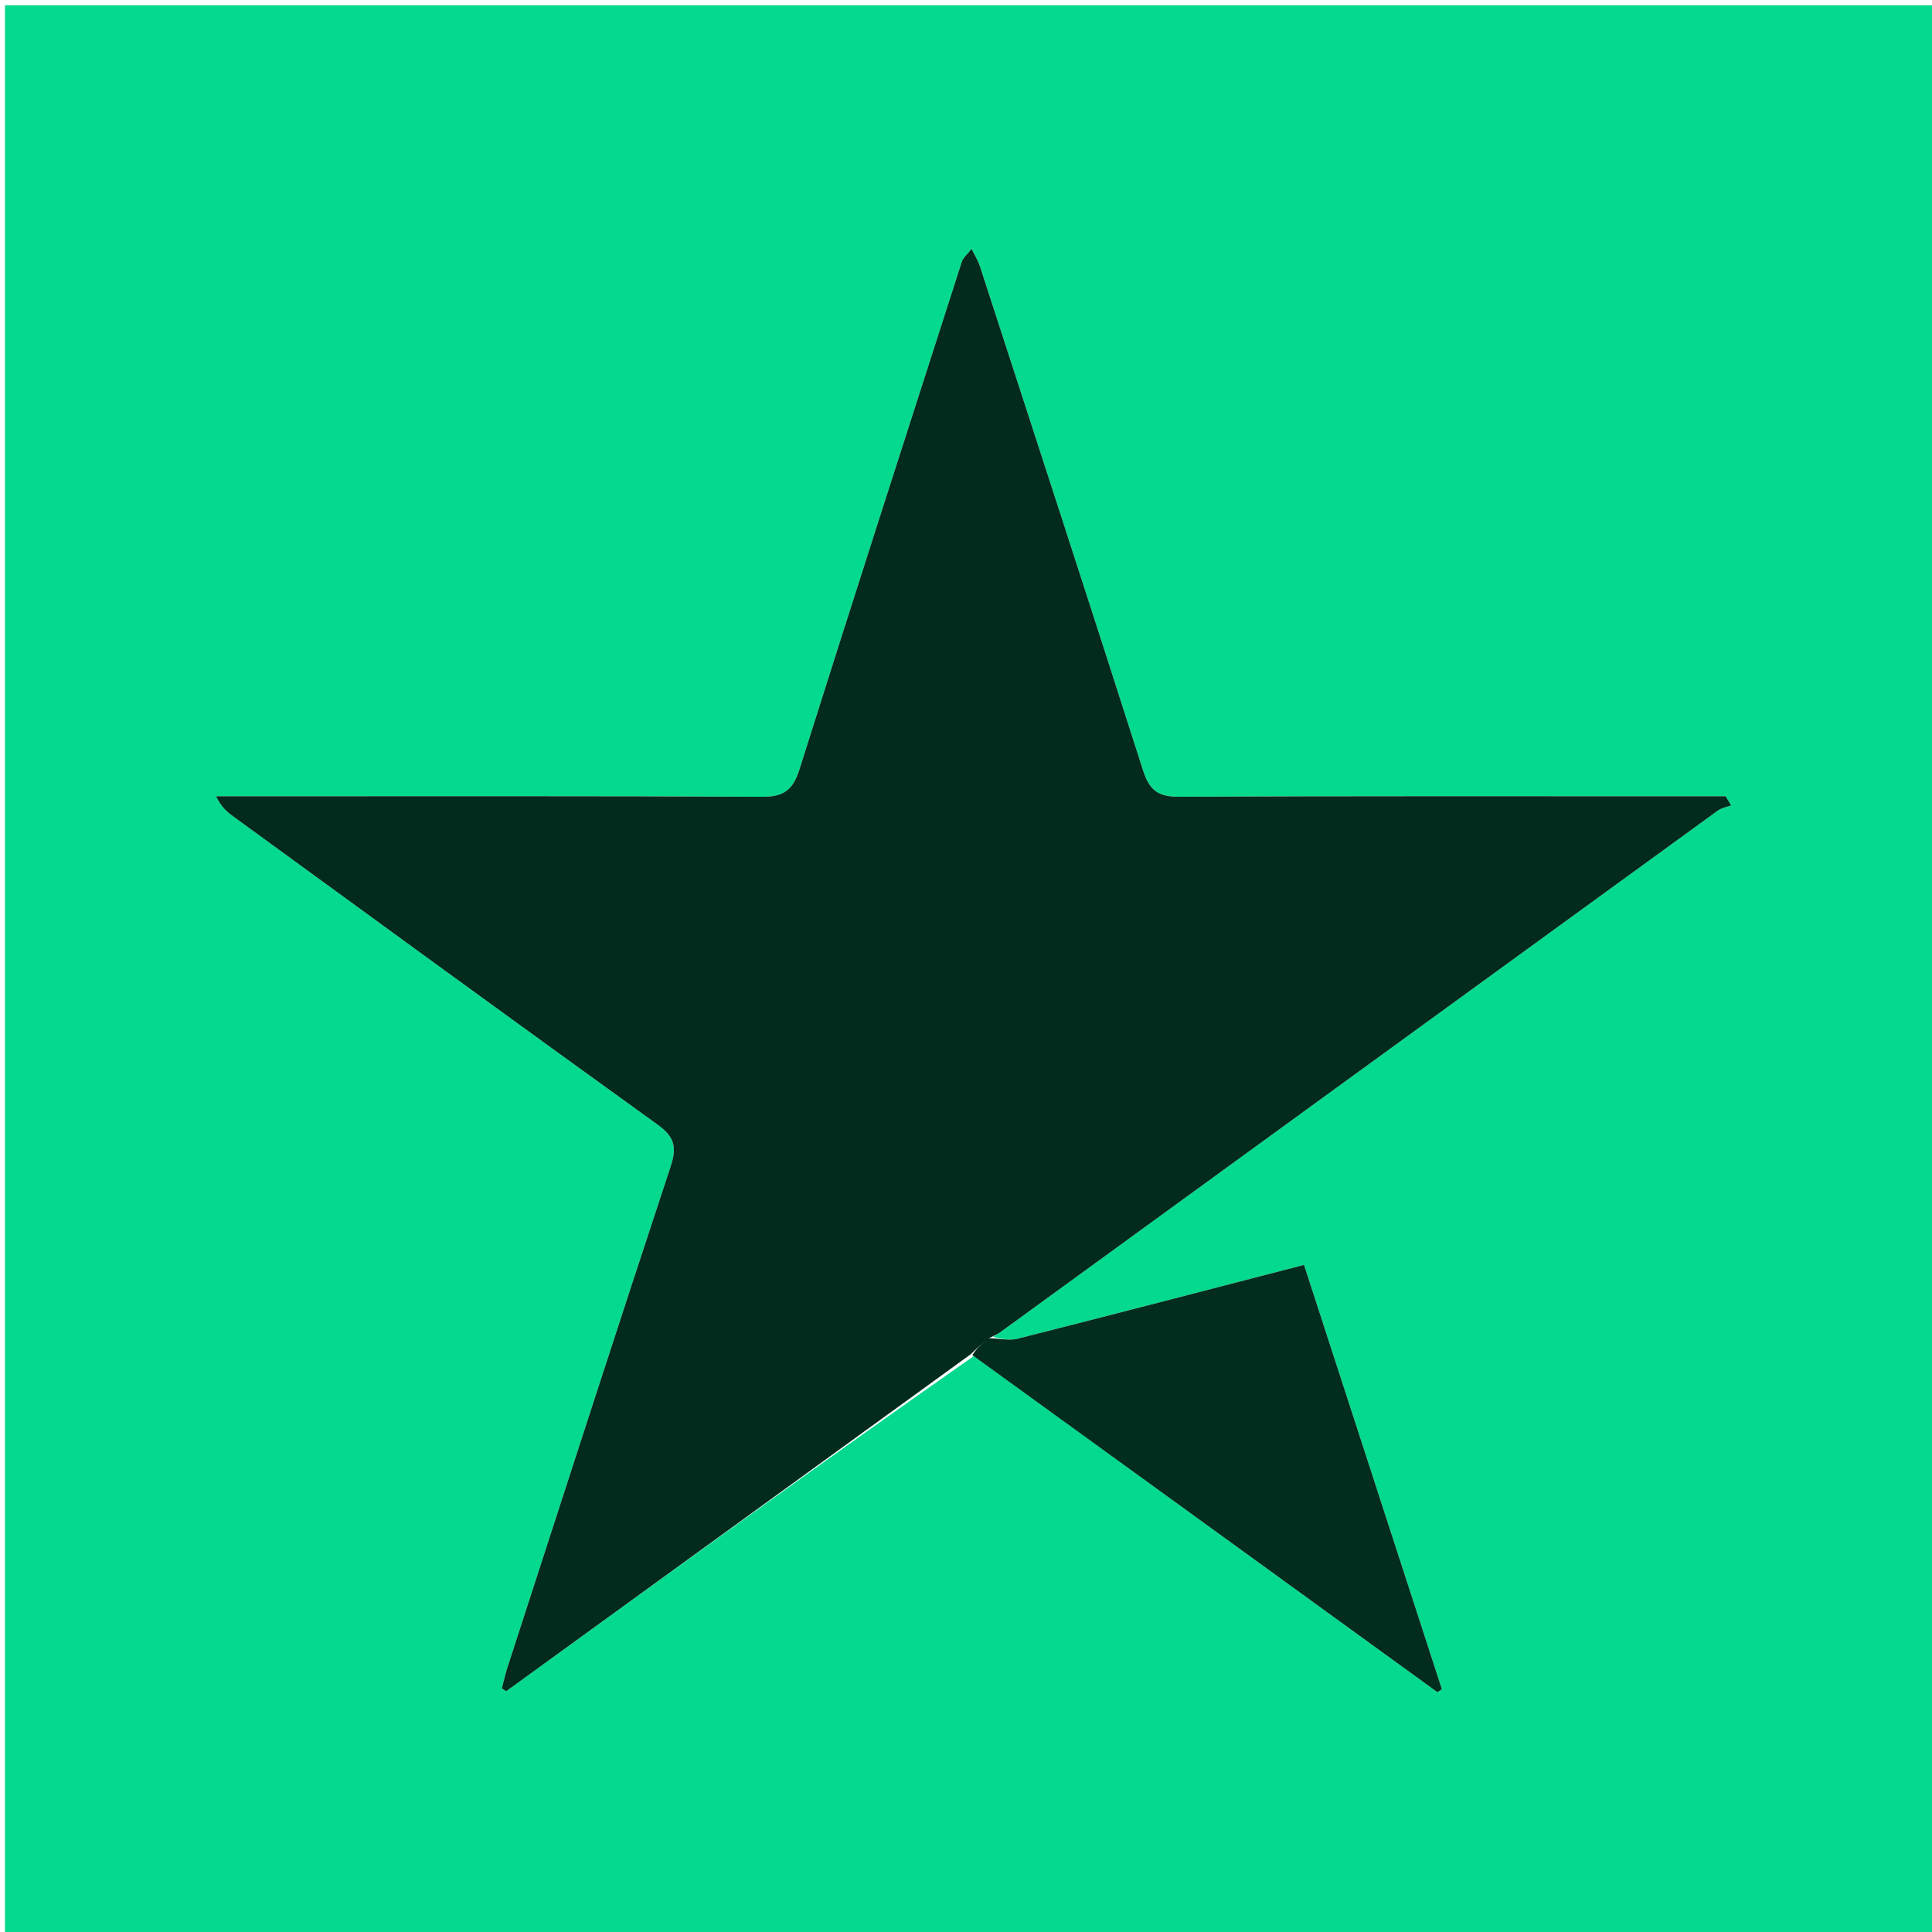
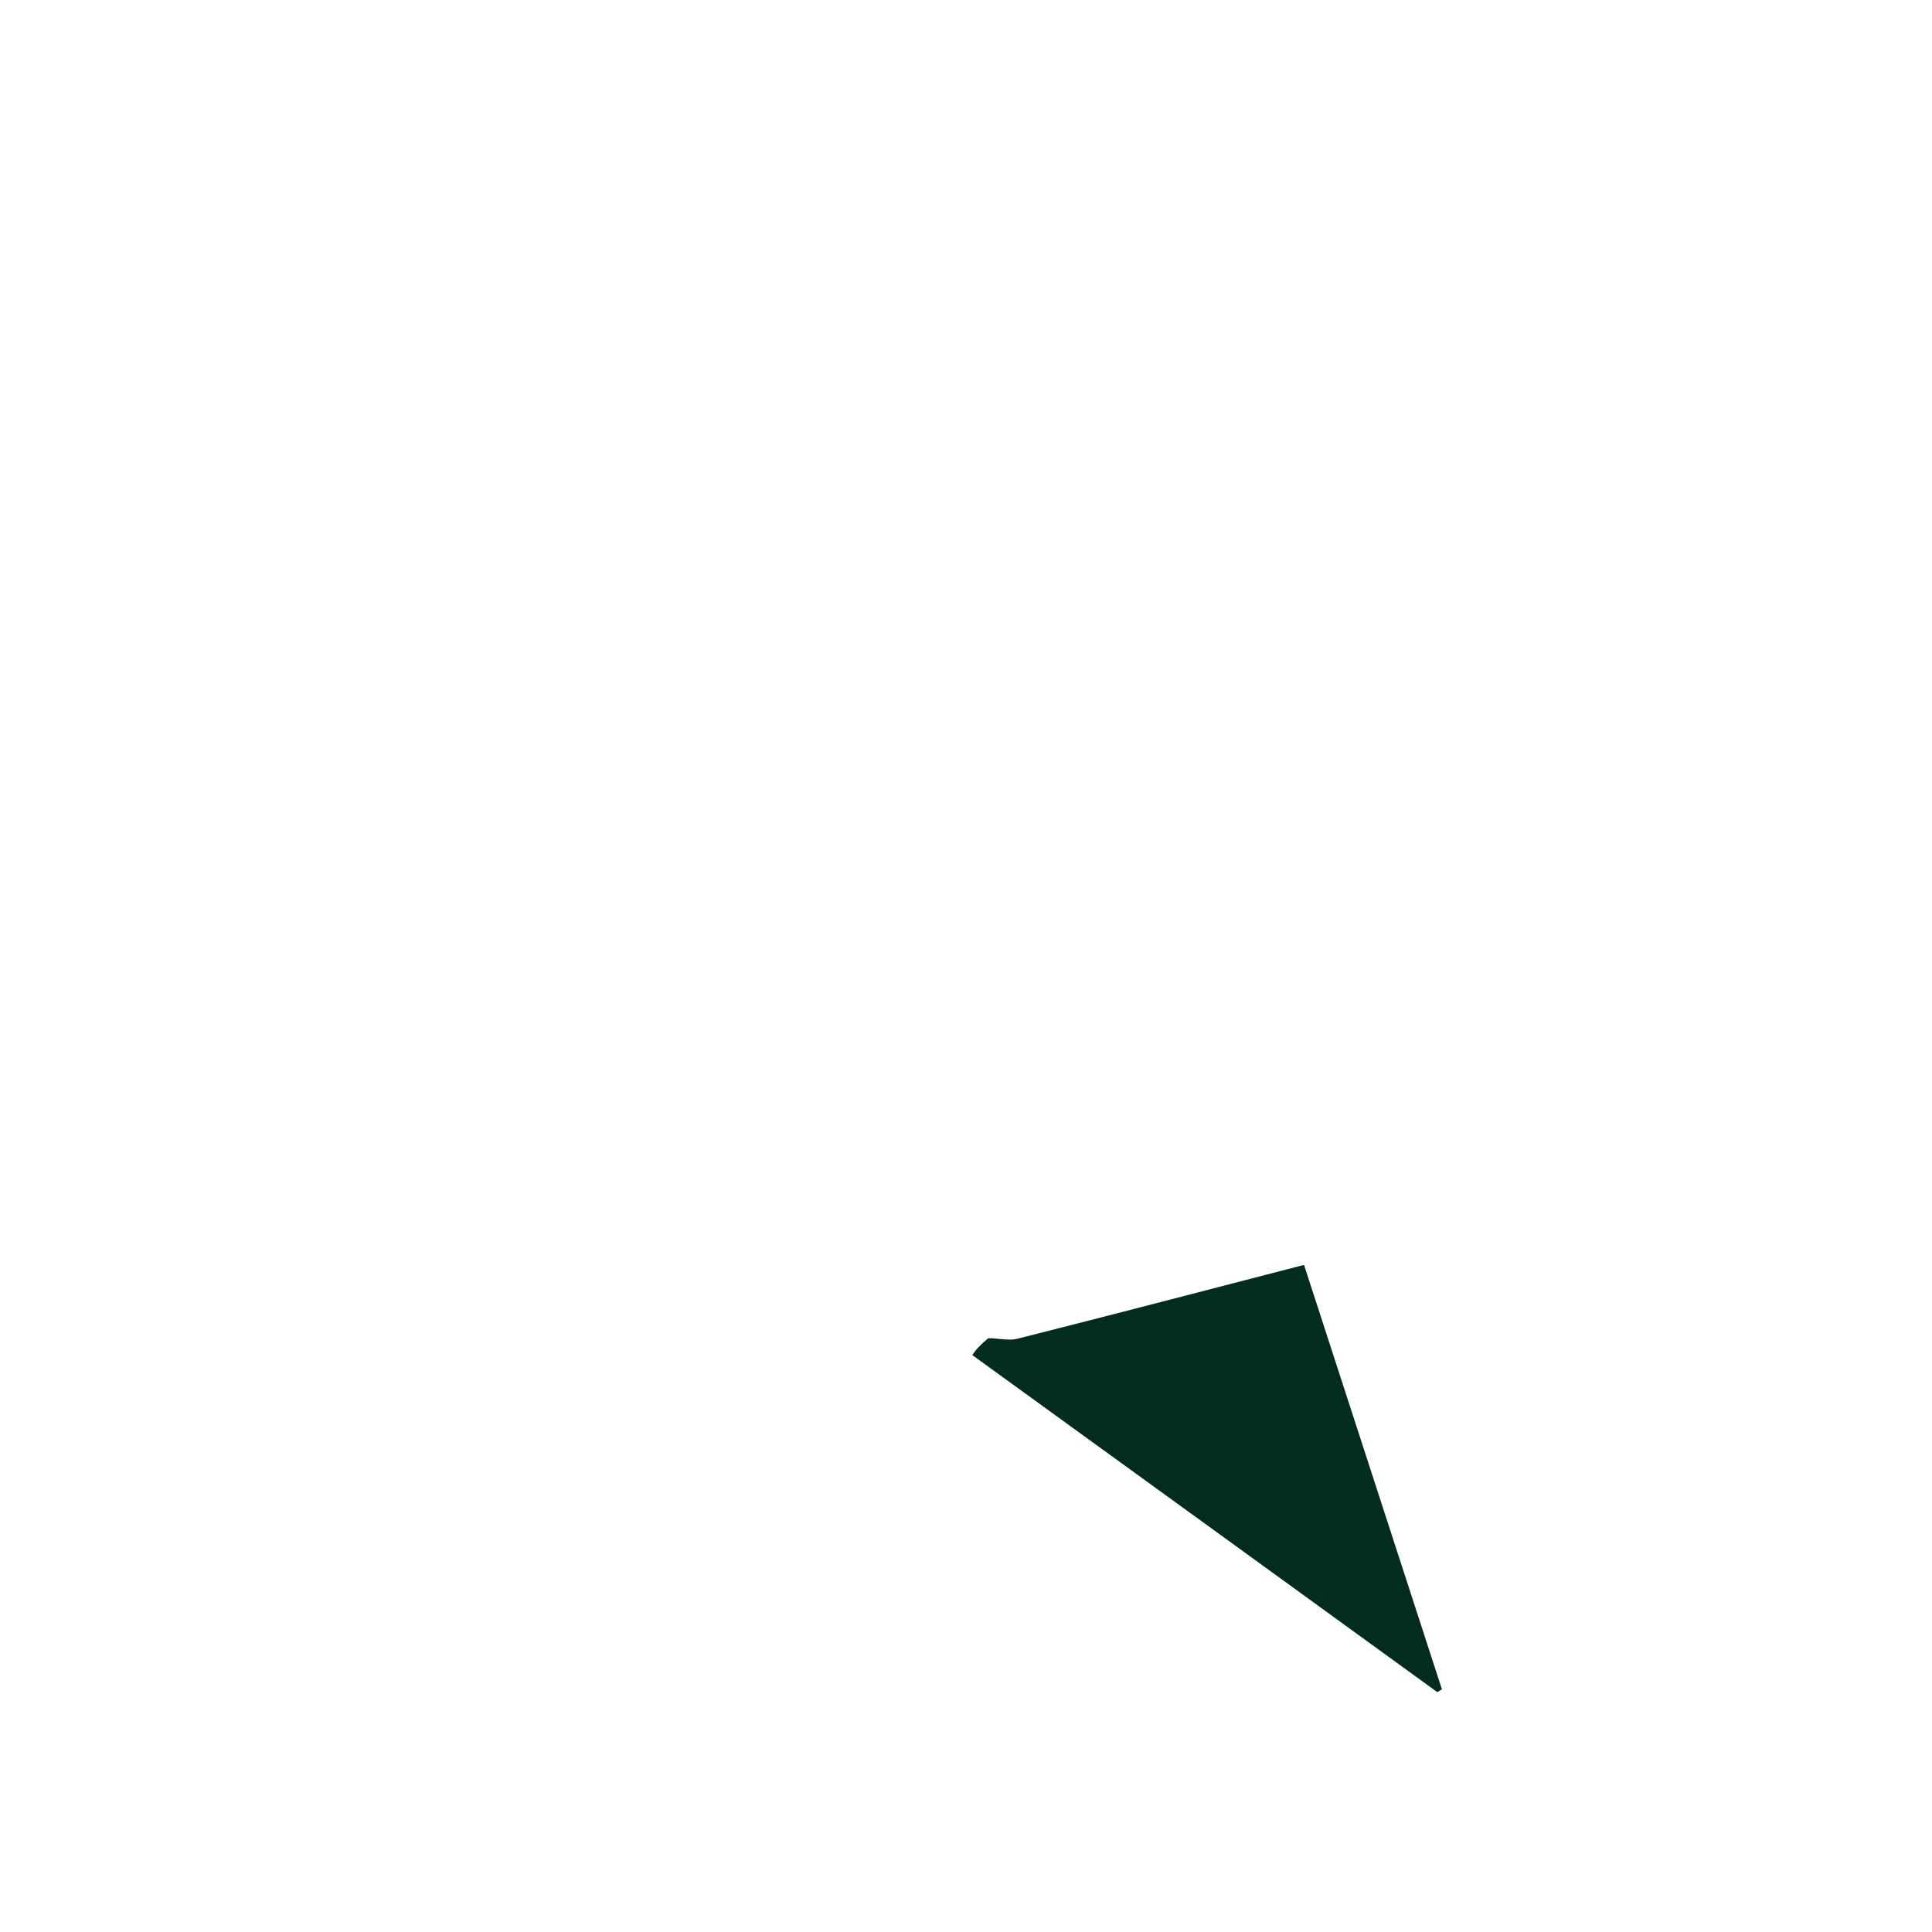
<svg xmlns="http://www.w3.org/2000/svg" version="1.1" id="Layer_1" x="0px" y="0px" width="100%" viewBox="0 0 400 400" enable-background="new 0 0 400 400" xml:space="preserve">
-   <path fill="#04DA8D" opacity="1" stroke="none" d=" M184,401   C122.686,401 61.871,401 1.029,401   C1.029,267.727 1.029,134.455 1.029,1.091   C134.231,1.091 267.462,1.091 400.846,1.091   C400.846,134.333 400.846,267.667 400.846,401   C328.788,401 256.644,401 184,401  M201.623,280.746   C233.616,303.949 265.609,327.152 297.602,350.355   C297.912,350.151 298.221,349.947 298.531,349.744   C289.031,320.505 279.531,291.266 269.985,261.884   C249.592,267.164 230.136,272.247 210.64,277.173   C208.861,277.622 206.828,277.065 205.577,276.781   C206.139,276.423 206.724,276.095 207.262,275.704   C256.726,239.737 306.184,203.762 355.666,167.819   C356.437,167.26 357.494,167.095 358.418,166.746   C358.04,166.116 357.662,165.487 357.285,164.857   C355.368,164.857 353.451,164.857 351.534,164.857   C315.701,164.857 279.868,164.783 244.036,164.956   C239.767,164.977 237.958,163.568 236.68,159.57   C225.523,124.666 214.16,89.829 202.834,54.98   C202.505,53.97 201.904,53.049 201.152,51.524   C200.222,52.721 199.399,53.362 199.135,54.182   C187.867,89.21 176.583,124.234 165.509,159.324   C164.191,163.5 162.313,164.99 157.824,164.965   C121.993,164.772 86.16,164.857 50.327,164.857   C48.46,164.857 46.593,164.857 44.726,164.857   C45.812,167.104 47.056,168.137 48.361,169.087   C77.596,190.371 106.791,211.71 136.14,232.836   C139.619,235.341 140.184,237.455 138.862,241.459   C127.473,275.938 116.325,310.497 105.12,345.038   C104.638,346.525 104.296,348.058 103.888,349.57   C104.193,349.765 104.498,349.96 104.804,350.154   C136.868,326.893 168.931,303.632 201.623,280.746  z" />
-   <path fill="#022B1D" opacity="1" stroke="none" d=" M200.995,280.37   C168.931,303.632 136.868,326.893 104.804,350.154   C104.498,349.96 104.193,349.765 103.888,349.57   C104.296,348.058 104.638,346.525 105.12,345.038   C116.325,310.497 127.473,275.938 138.862,241.459   C140.184,237.455 139.619,235.341 136.14,232.836   C106.791,211.71 77.596,190.371 48.361,169.087   C47.056,168.137 45.812,167.104 44.726,164.857   C46.593,164.857 48.46,164.857 50.327,164.857   C86.16,164.857 121.993,164.772 157.824,164.965   C162.313,164.99 164.191,163.5 165.509,159.324   C176.583,124.234 187.867,89.21 199.135,54.182   C199.399,53.362 200.222,52.721 201.152,51.524   C201.904,53.049 202.505,53.97 202.834,54.98   C214.16,89.829 225.523,124.666 236.68,159.57   C237.958,163.568 239.767,164.977 244.036,164.956   C279.868,164.783 315.701,164.857 351.534,164.857   C353.451,164.857 355.368,164.857 357.285,164.857   C357.662,165.487 358.04,166.116 358.418,166.746   C357.494,167.095 356.437,167.26 355.666,167.819   C306.184,203.762 256.726,239.737 207.262,275.704   C206.724,276.095 206.139,276.423 204.95,276.963   C203.214,278.22 202.105,279.295 200.995,280.37  z" />
  <path fill="#022D1E" opacity="1" stroke="none" d=" M201.309,280.558   C202.105,279.295 203.214,278.22 204.618,277.06   C206.828,277.065 208.861,277.622 210.64,277.173   C230.136,272.247 249.592,267.164 269.985,261.884   C279.531,291.266 289.031,320.505 298.531,349.744   C298.221,349.947 297.912,350.151 297.602,350.355   C265.609,327.152 233.616,303.949 201.309,280.558  z" />
</svg>